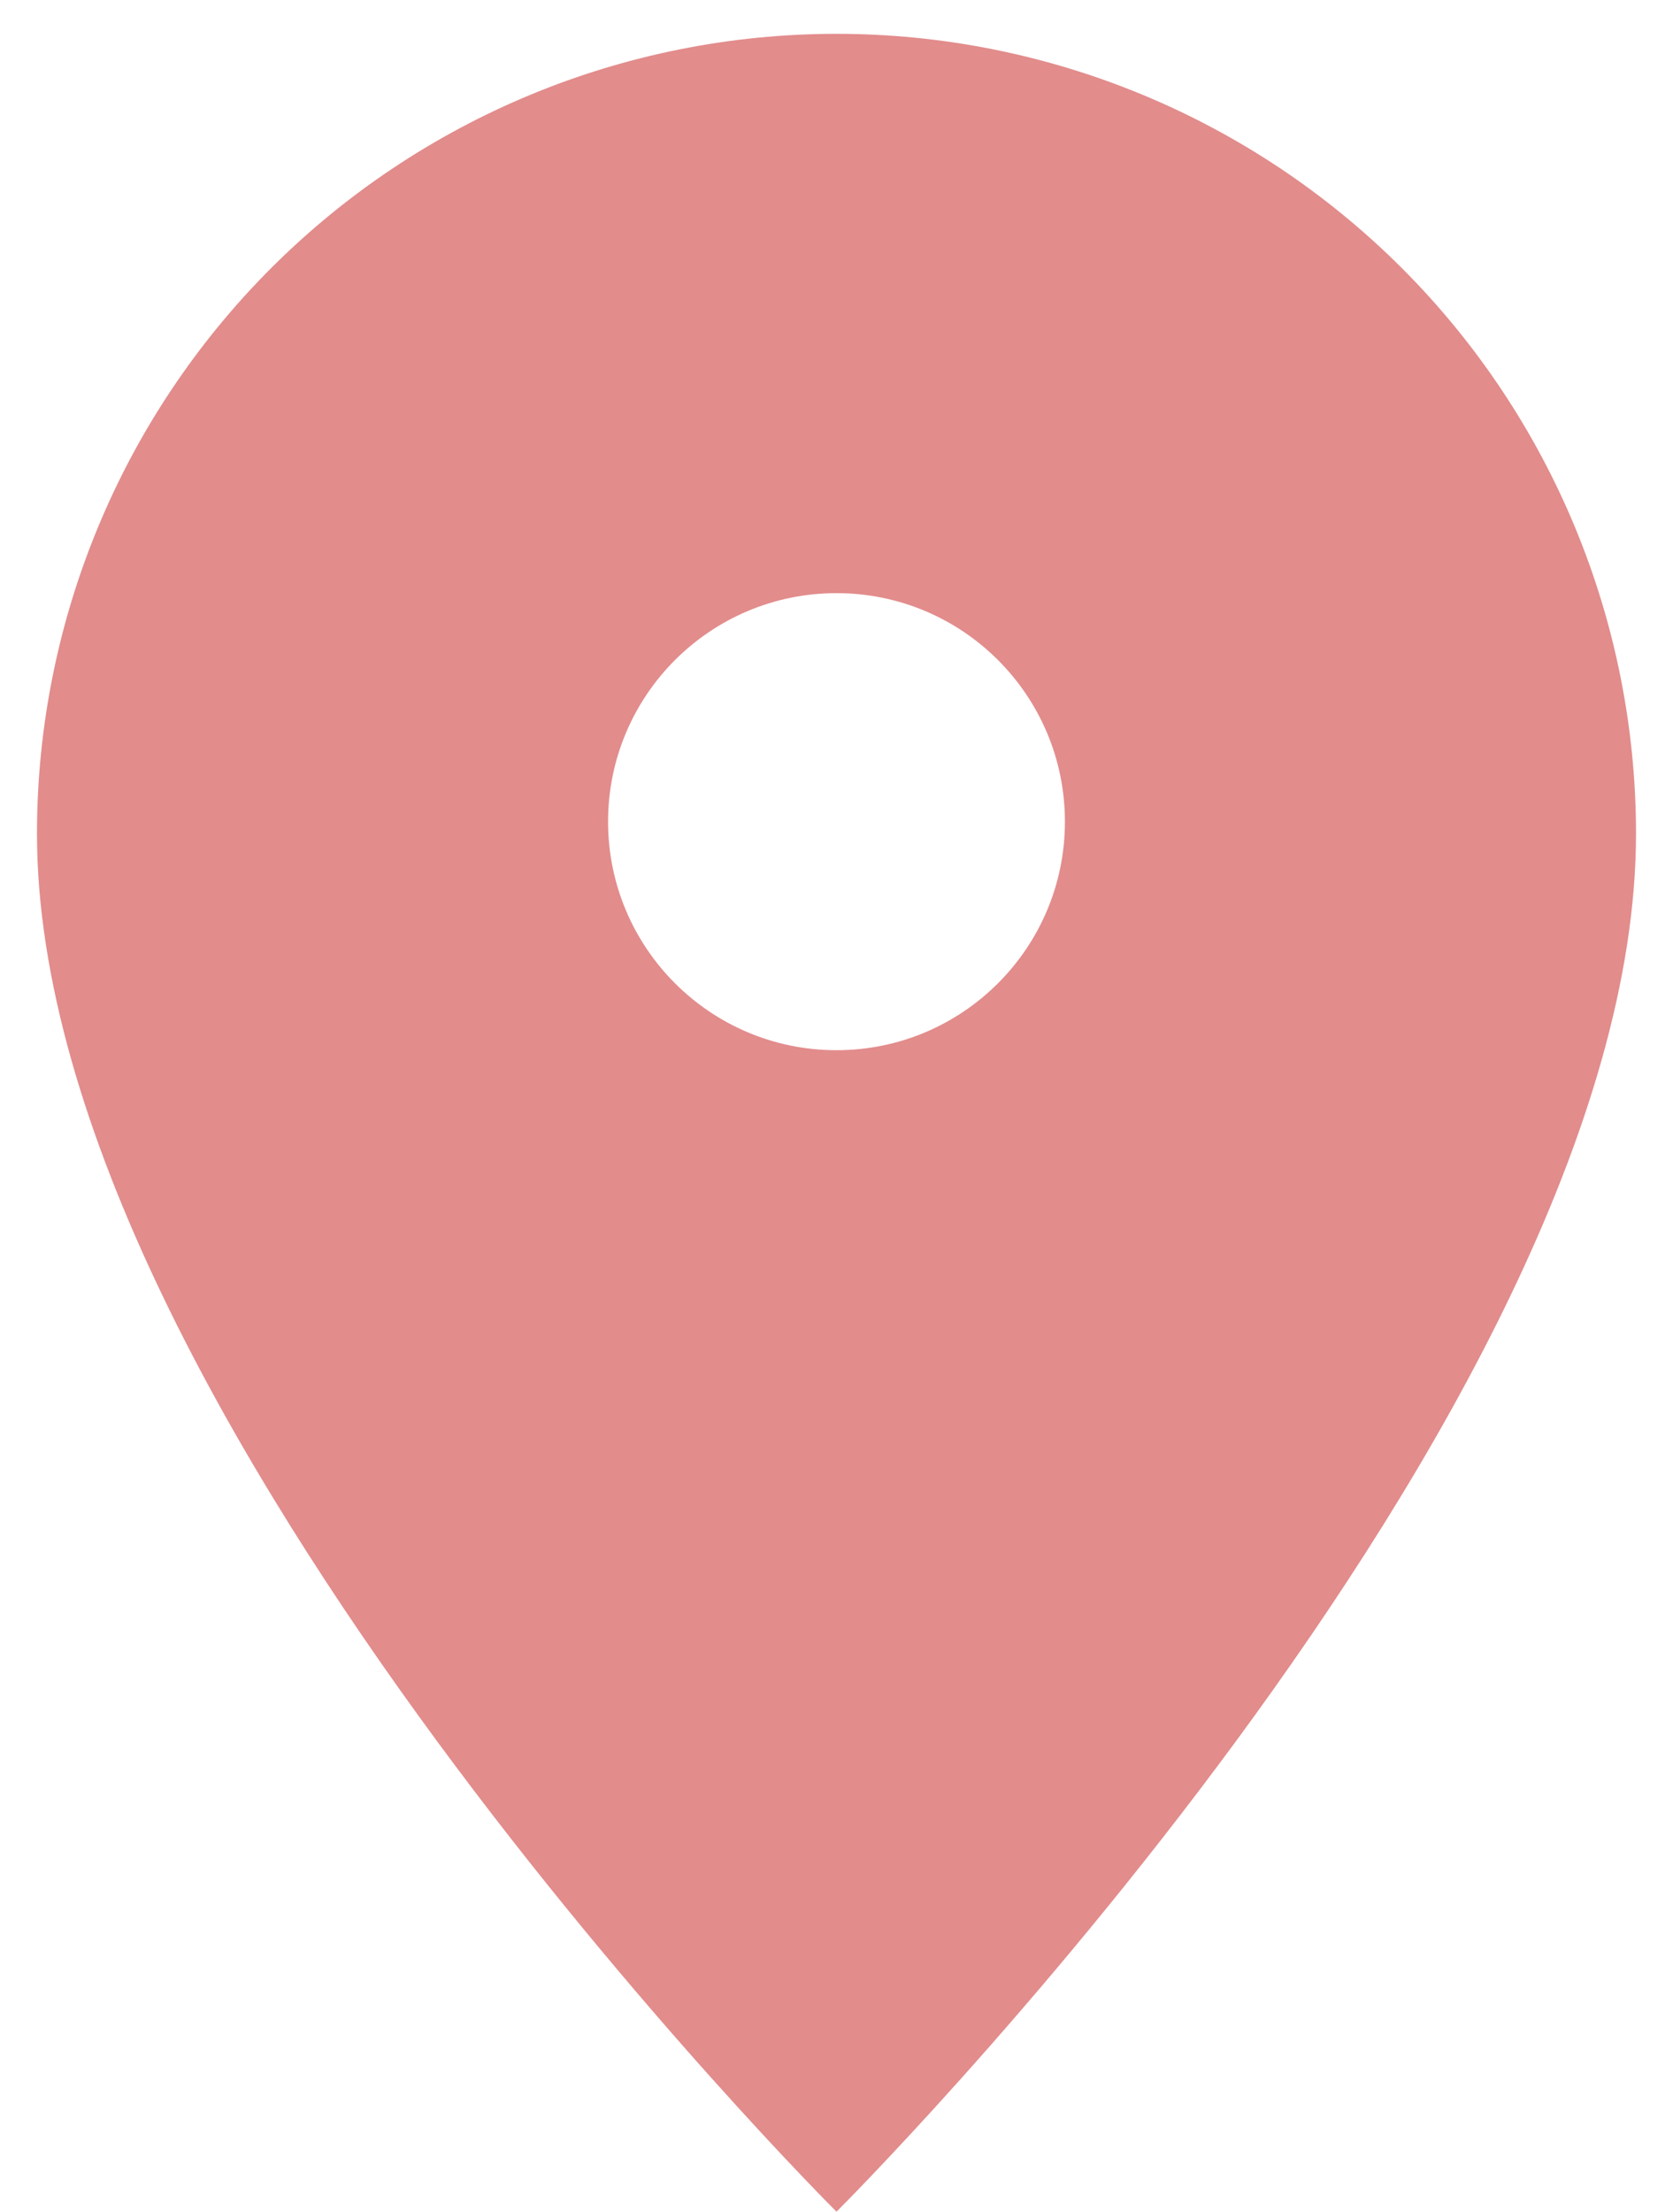
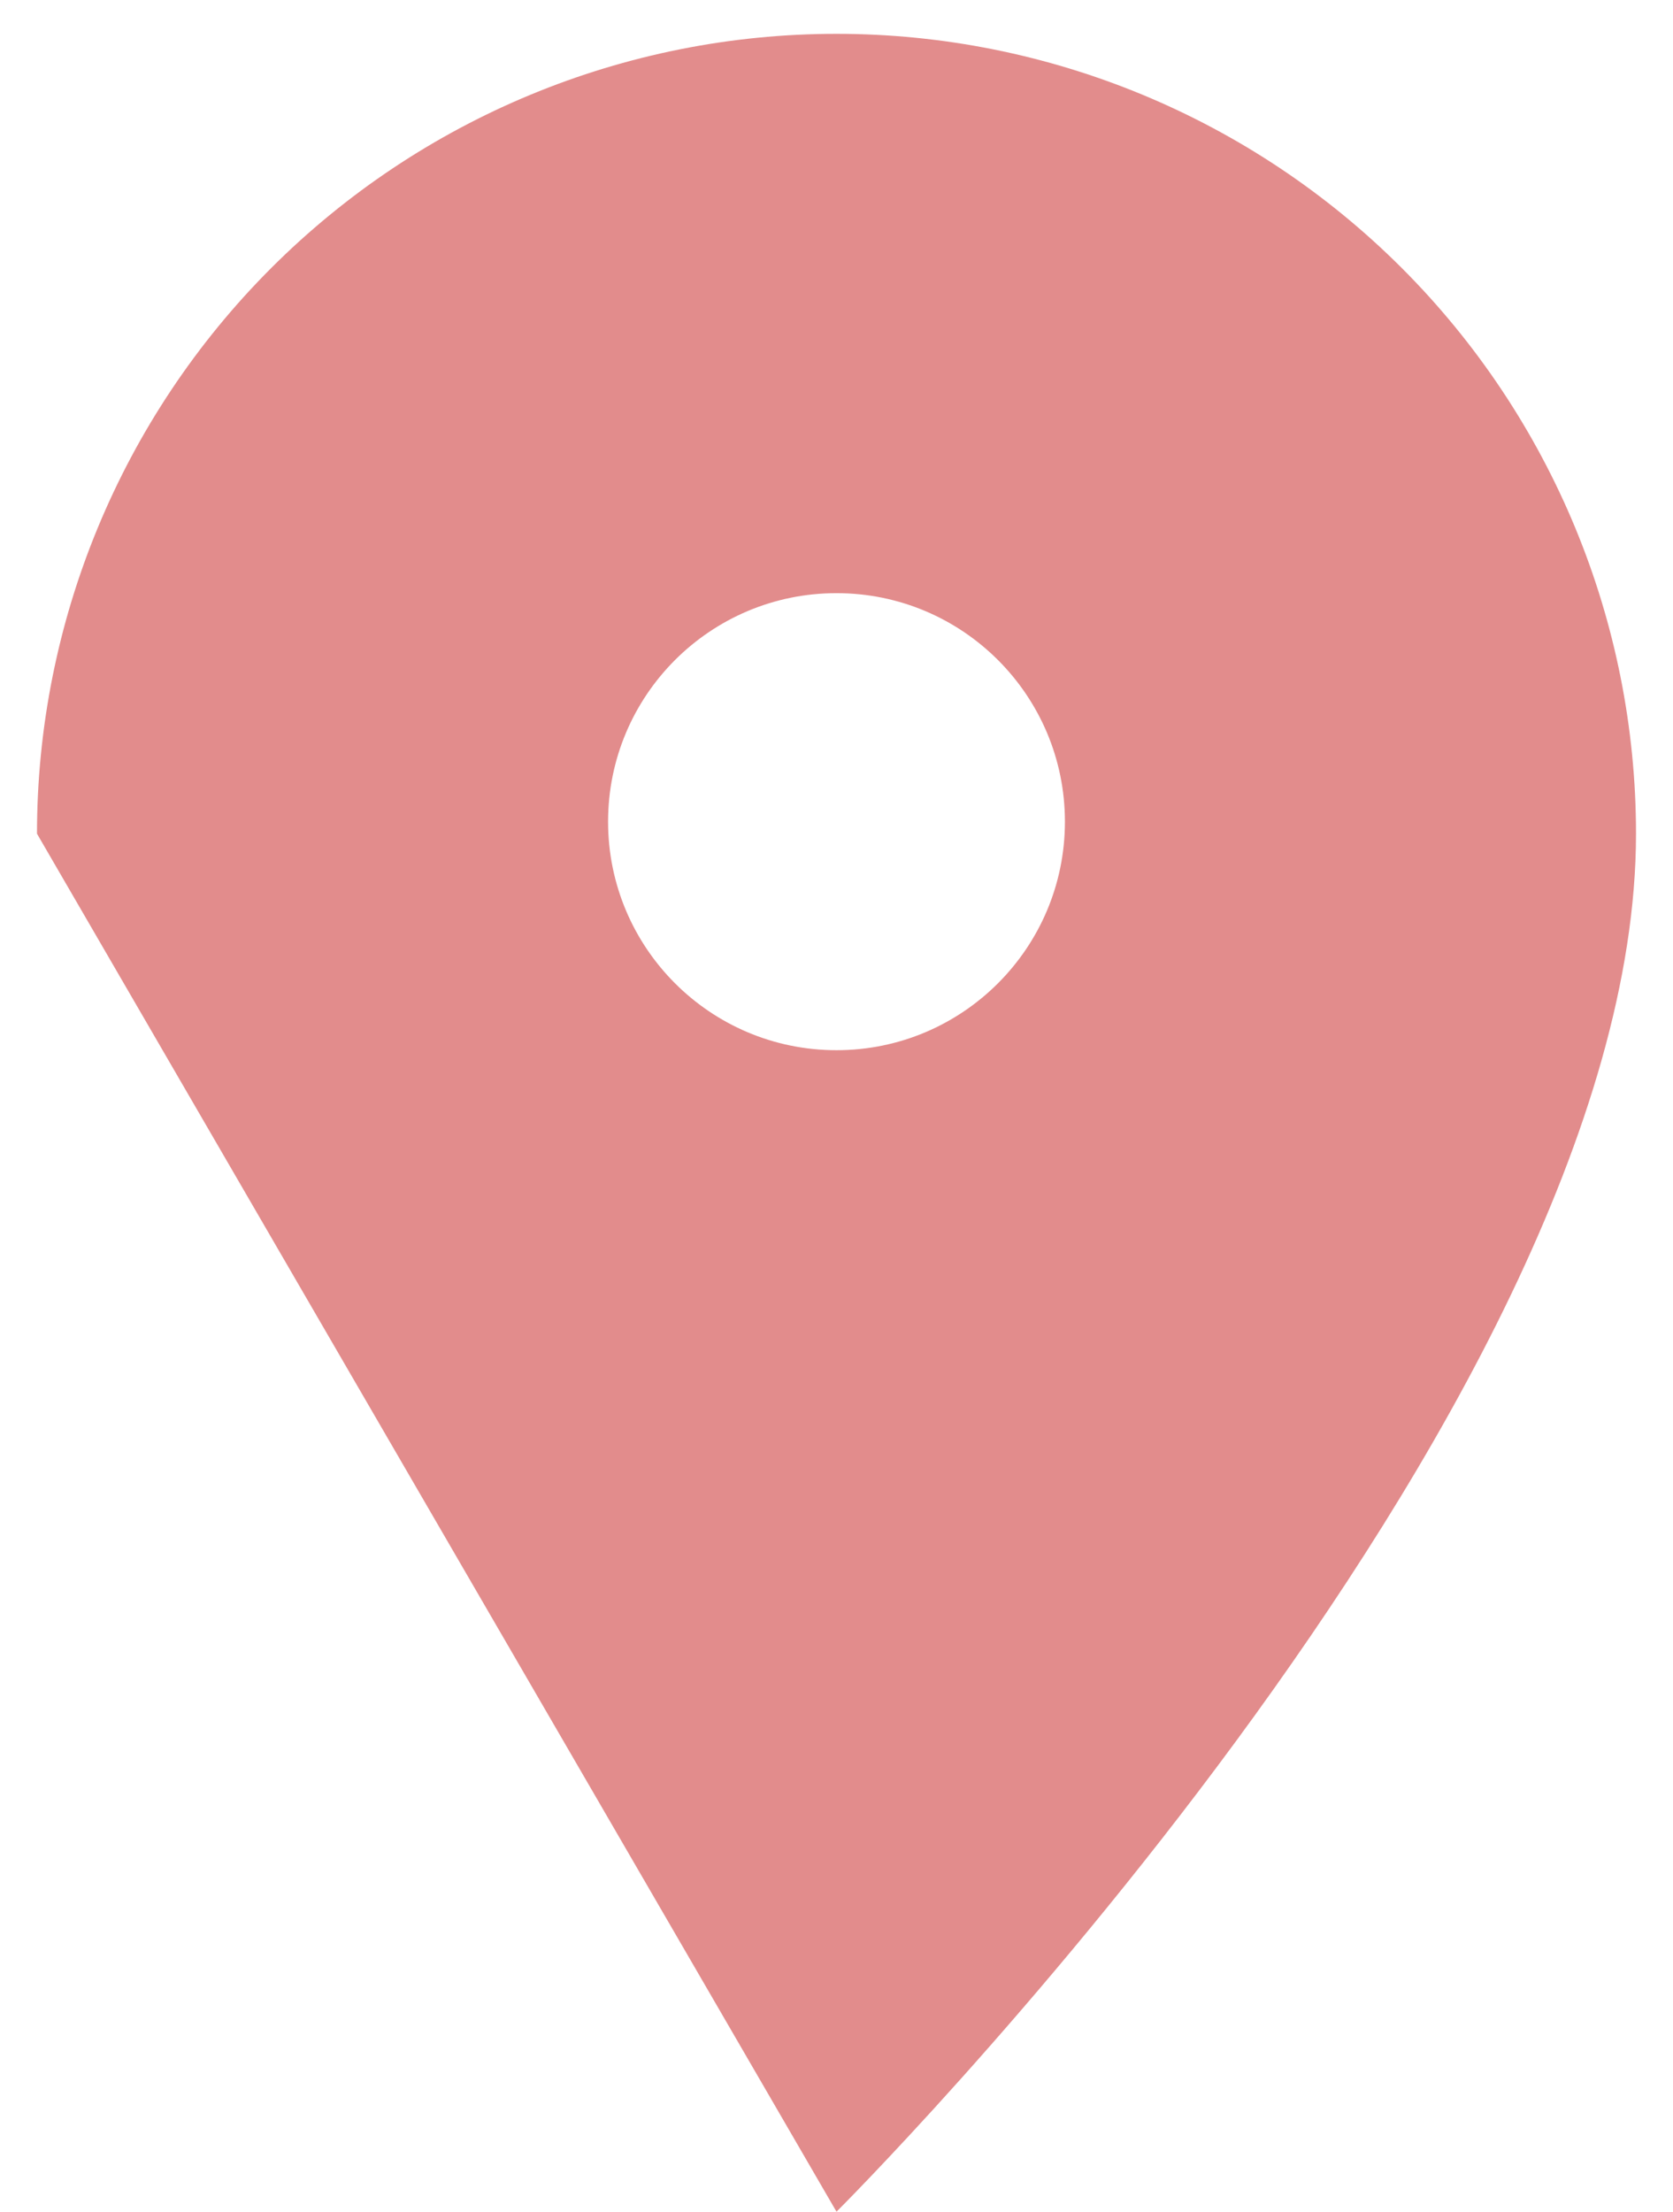
<svg xmlns="http://www.w3.org/2000/svg" width="28" height="37" viewBox="0 0 28 37" fill="none">
-   <path fill-rule="evenodd" clip-rule="evenodd" d="M14 37C14 37 27.381 23.677 27.381 13.947C27.381 10.398 25.971 6.994 23.462 4.485C20.952 1.976 17.549 0.566 14 0.566C10.451 0.566 7.048 1.976 4.538 4.485C2.029 6.994 0.619 10.398 0.619 13.947C0.619 23.677 14 37 14 37ZM17.823 13.746C17.823 15.857 16.111 17.569 14 17.569C11.888 17.569 10.177 15.857 10.177 13.746C10.177 11.634 11.888 9.923 14 9.923C16.111 9.923 17.823 11.634 17.823 13.746Z" fill="#E28C8C" />
+   <path fill-rule="evenodd" clip-rule="evenodd" d="M14 37C14 37 27.381 23.677 27.381 13.947C27.381 10.398 25.971 6.994 23.462 4.485C20.952 1.976 17.549 0.566 14 0.566C10.451 0.566 7.048 1.976 4.538 4.485C2.029 6.994 0.619 10.398 0.619 13.947ZM17.823 13.746C17.823 15.857 16.111 17.569 14 17.569C11.888 17.569 10.177 15.857 10.177 13.746C10.177 11.634 11.888 9.923 14 9.923C16.111 9.923 17.823 11.634 17.823 13.746Z" fill="#E28C8C" />
</svg>